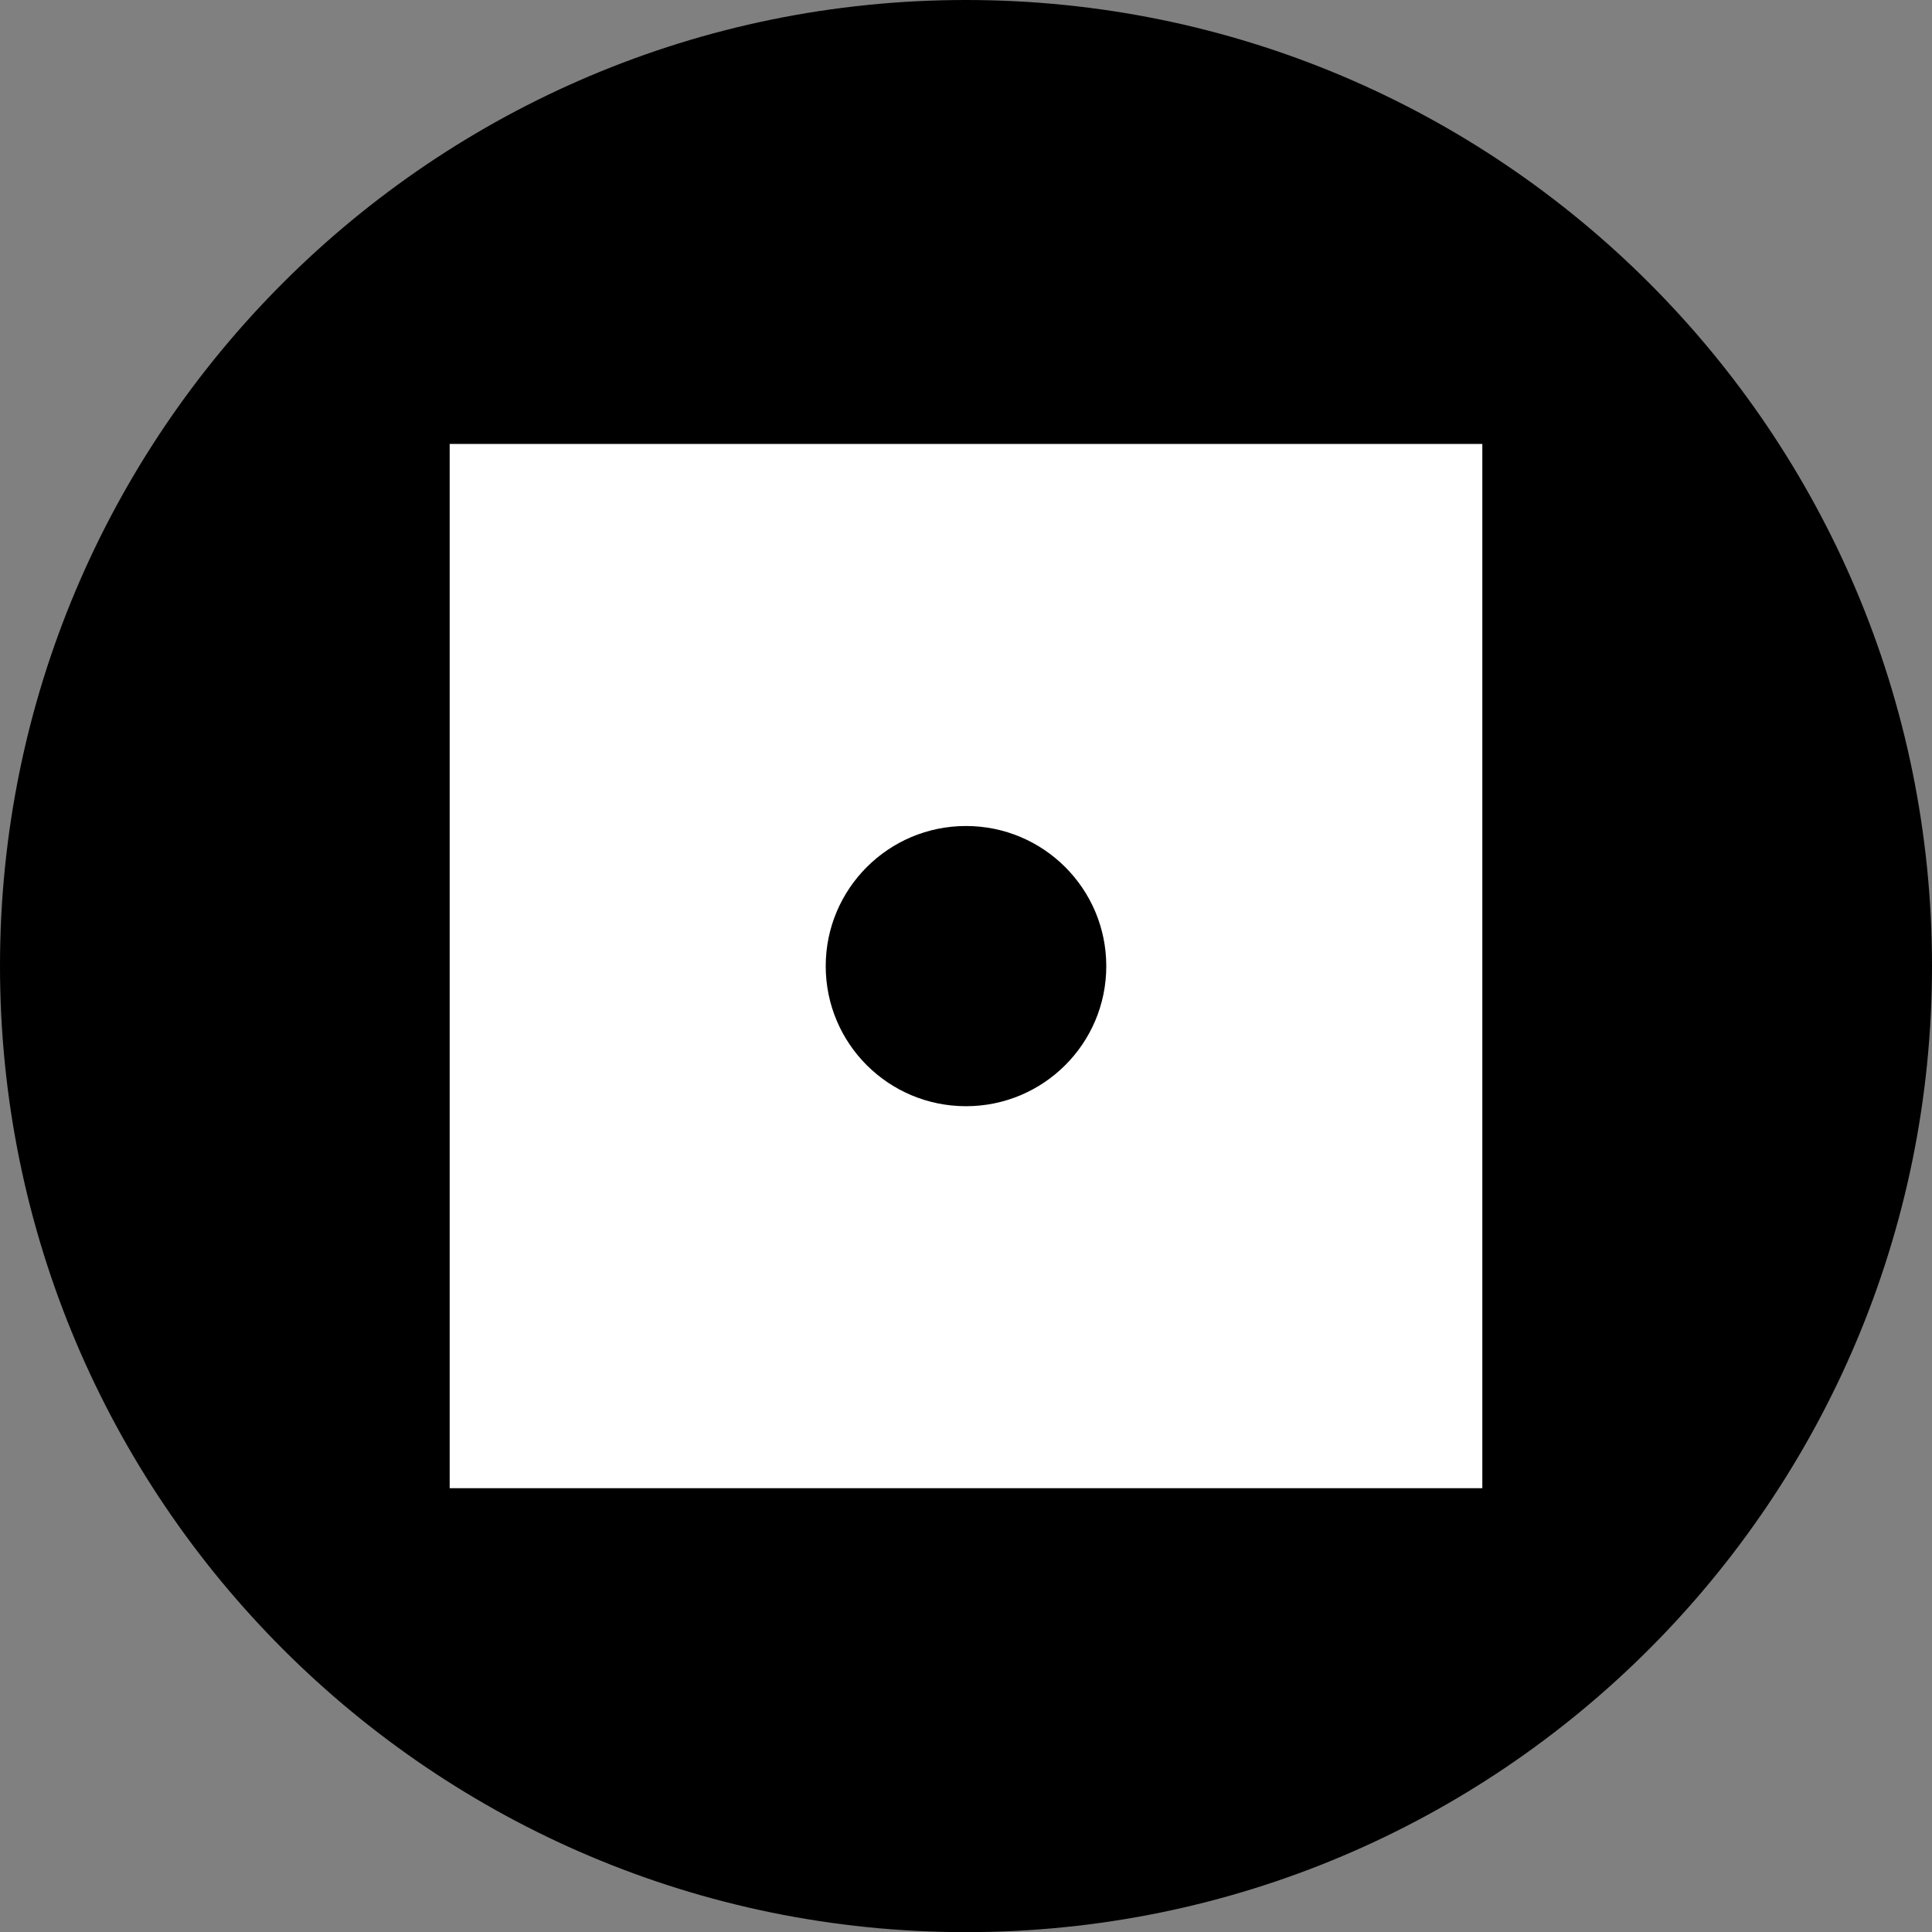
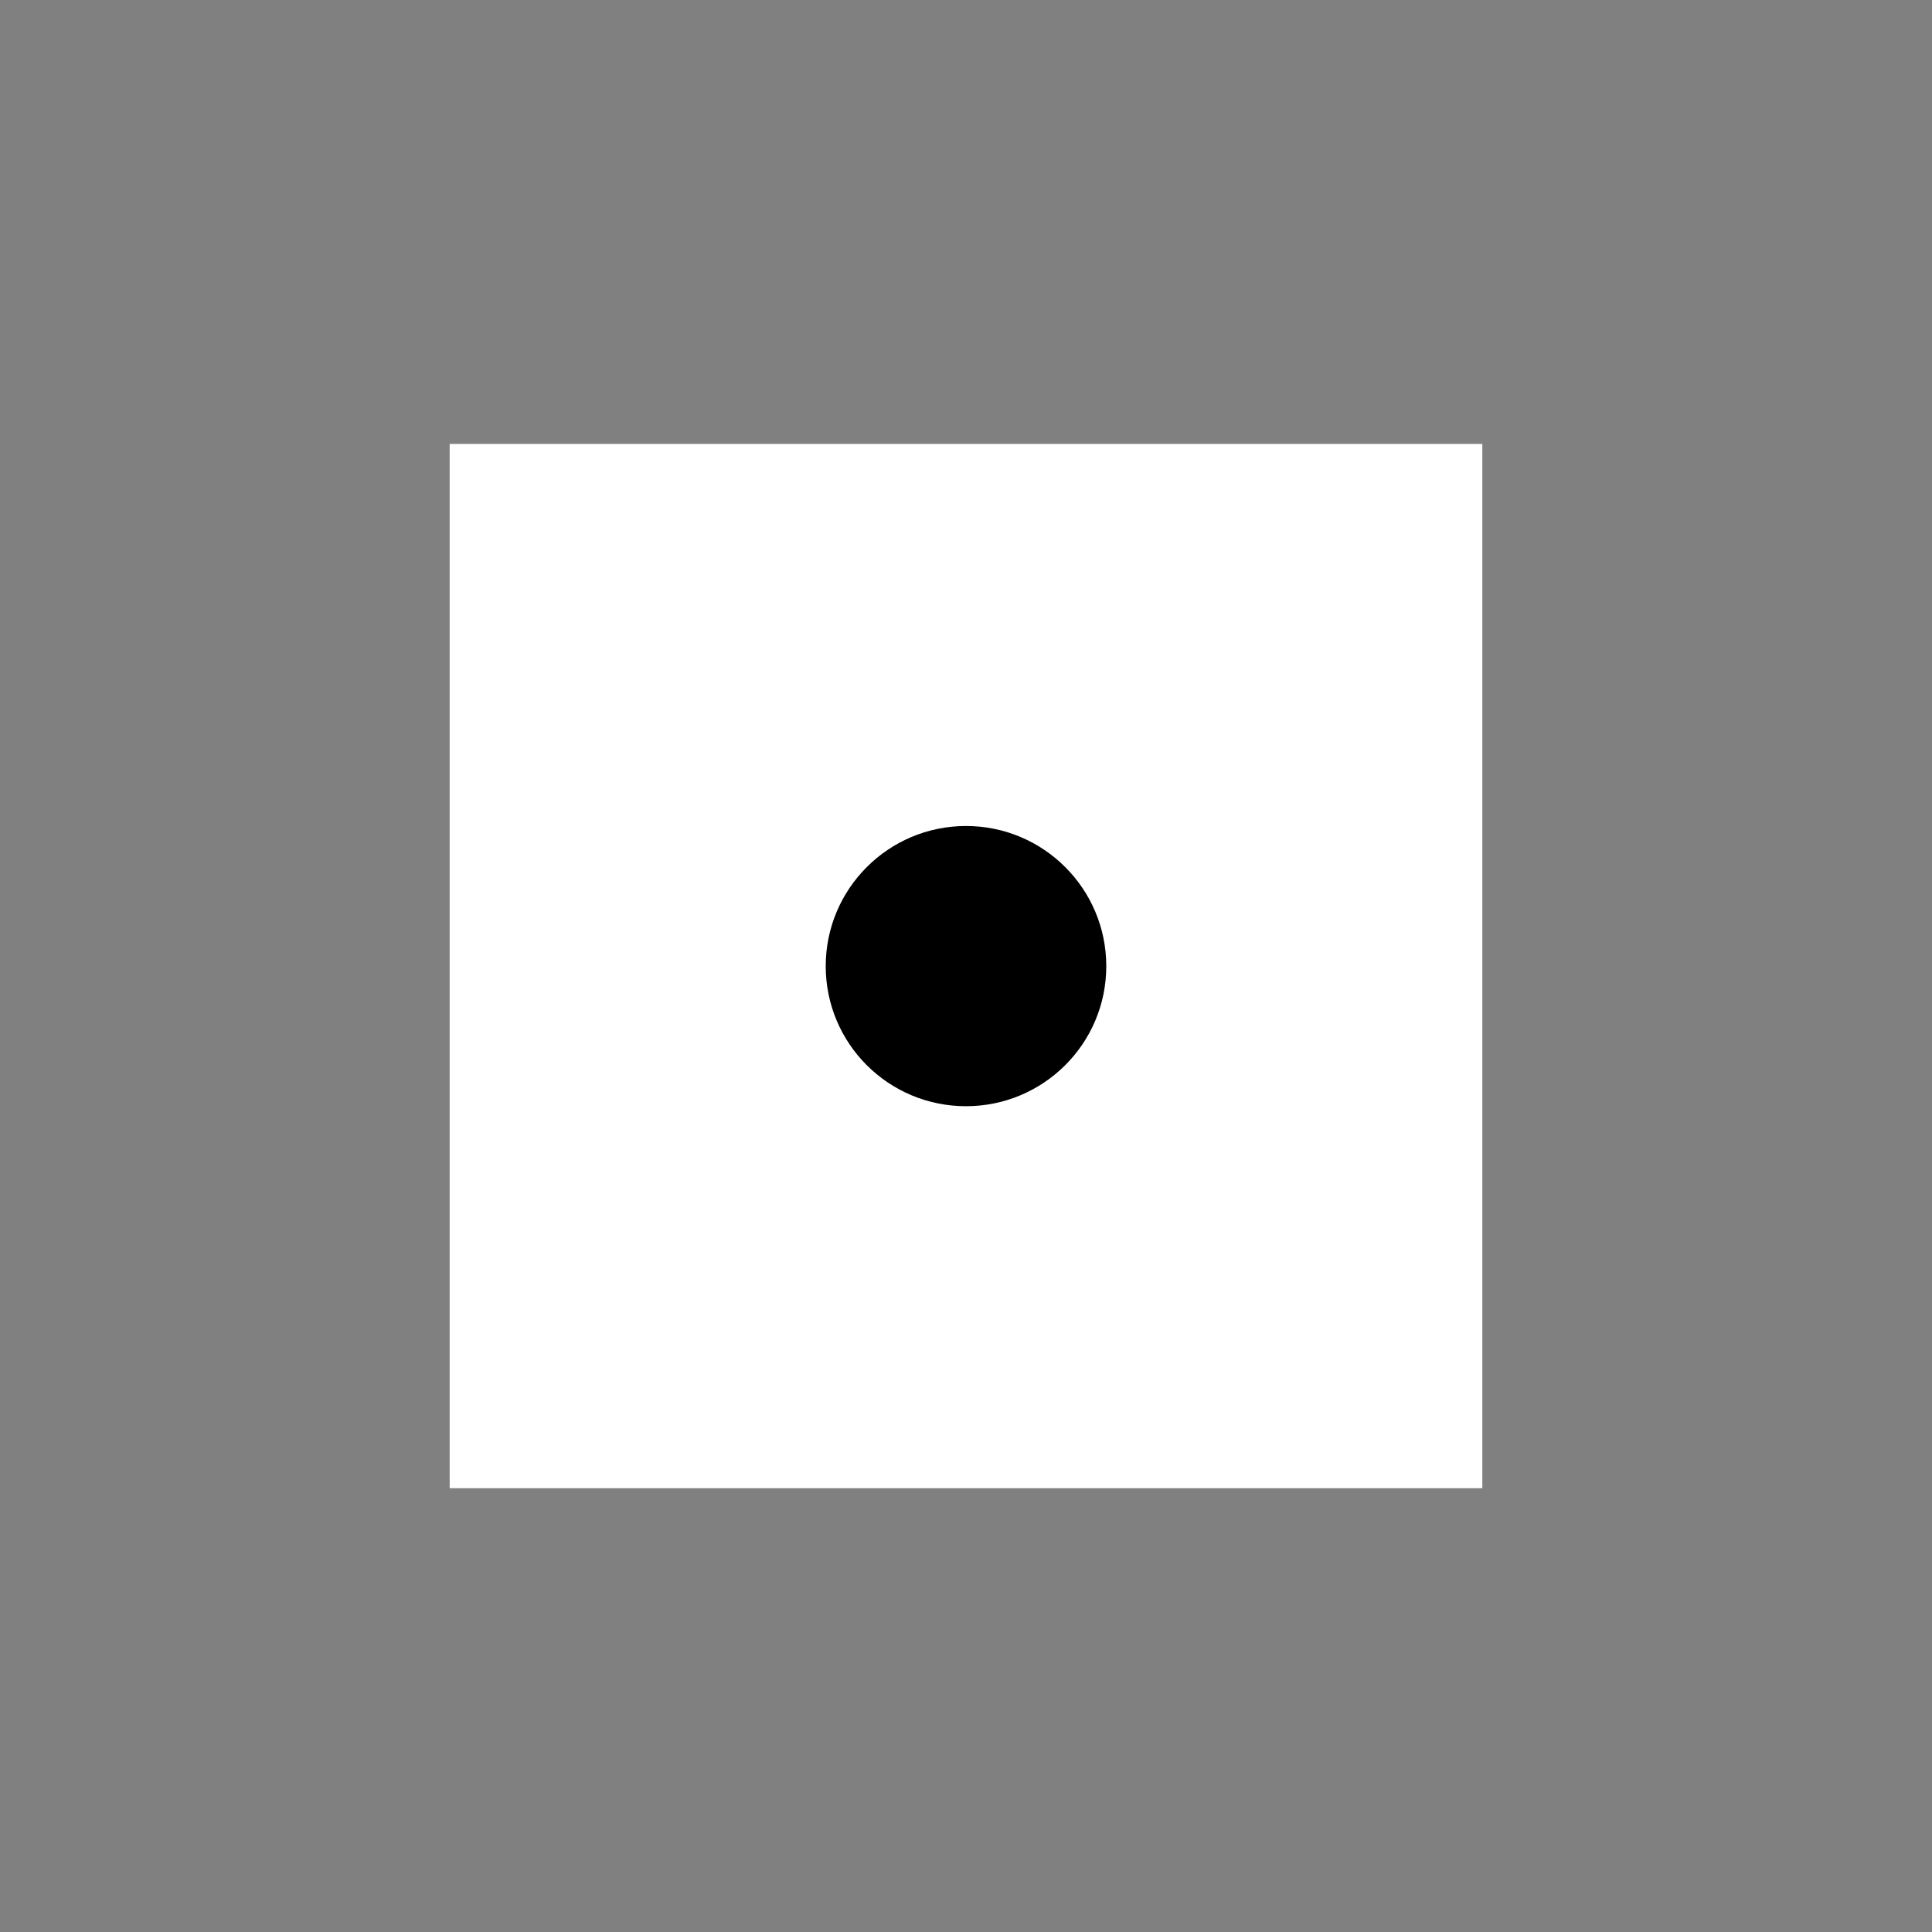
<svg xmlns="http://www.w3.org/2000/svg" version="1.1" id="image" x="0px" y="0px" width="28px" height="28.003px" viewBox="0 0 28 28.003" enable-background="new 0 0 28 28.003" xml:space="preserve">
  <rect x="0" y="0" width="28" height="28.003" fill="#808080" stroke="none" />
-   <path d="M28,13.999C28,6.267,21.732,0,13.999,0C6.269,0,0,6.267,0,13.999c0,7.735,6.269,14.003,13.999,14.003  C21.732,28.003,28,21.734,28,13.999z" />
  <g>
    <rect x="6.517" y="6.434" fill="#FFFFFF" width="14.966" height="15.134" />
    <path d="M16.033,14.002c0-1.121-0.91-2.031-2.033-2.031c-1.123,0-2.033,0.91-2.033,2.031   c0,1.123,0.91,2.03,2.033,2.03C15.122,16.032,16.033,15.125,16.033,14.002z" />
  </g>
</svg>